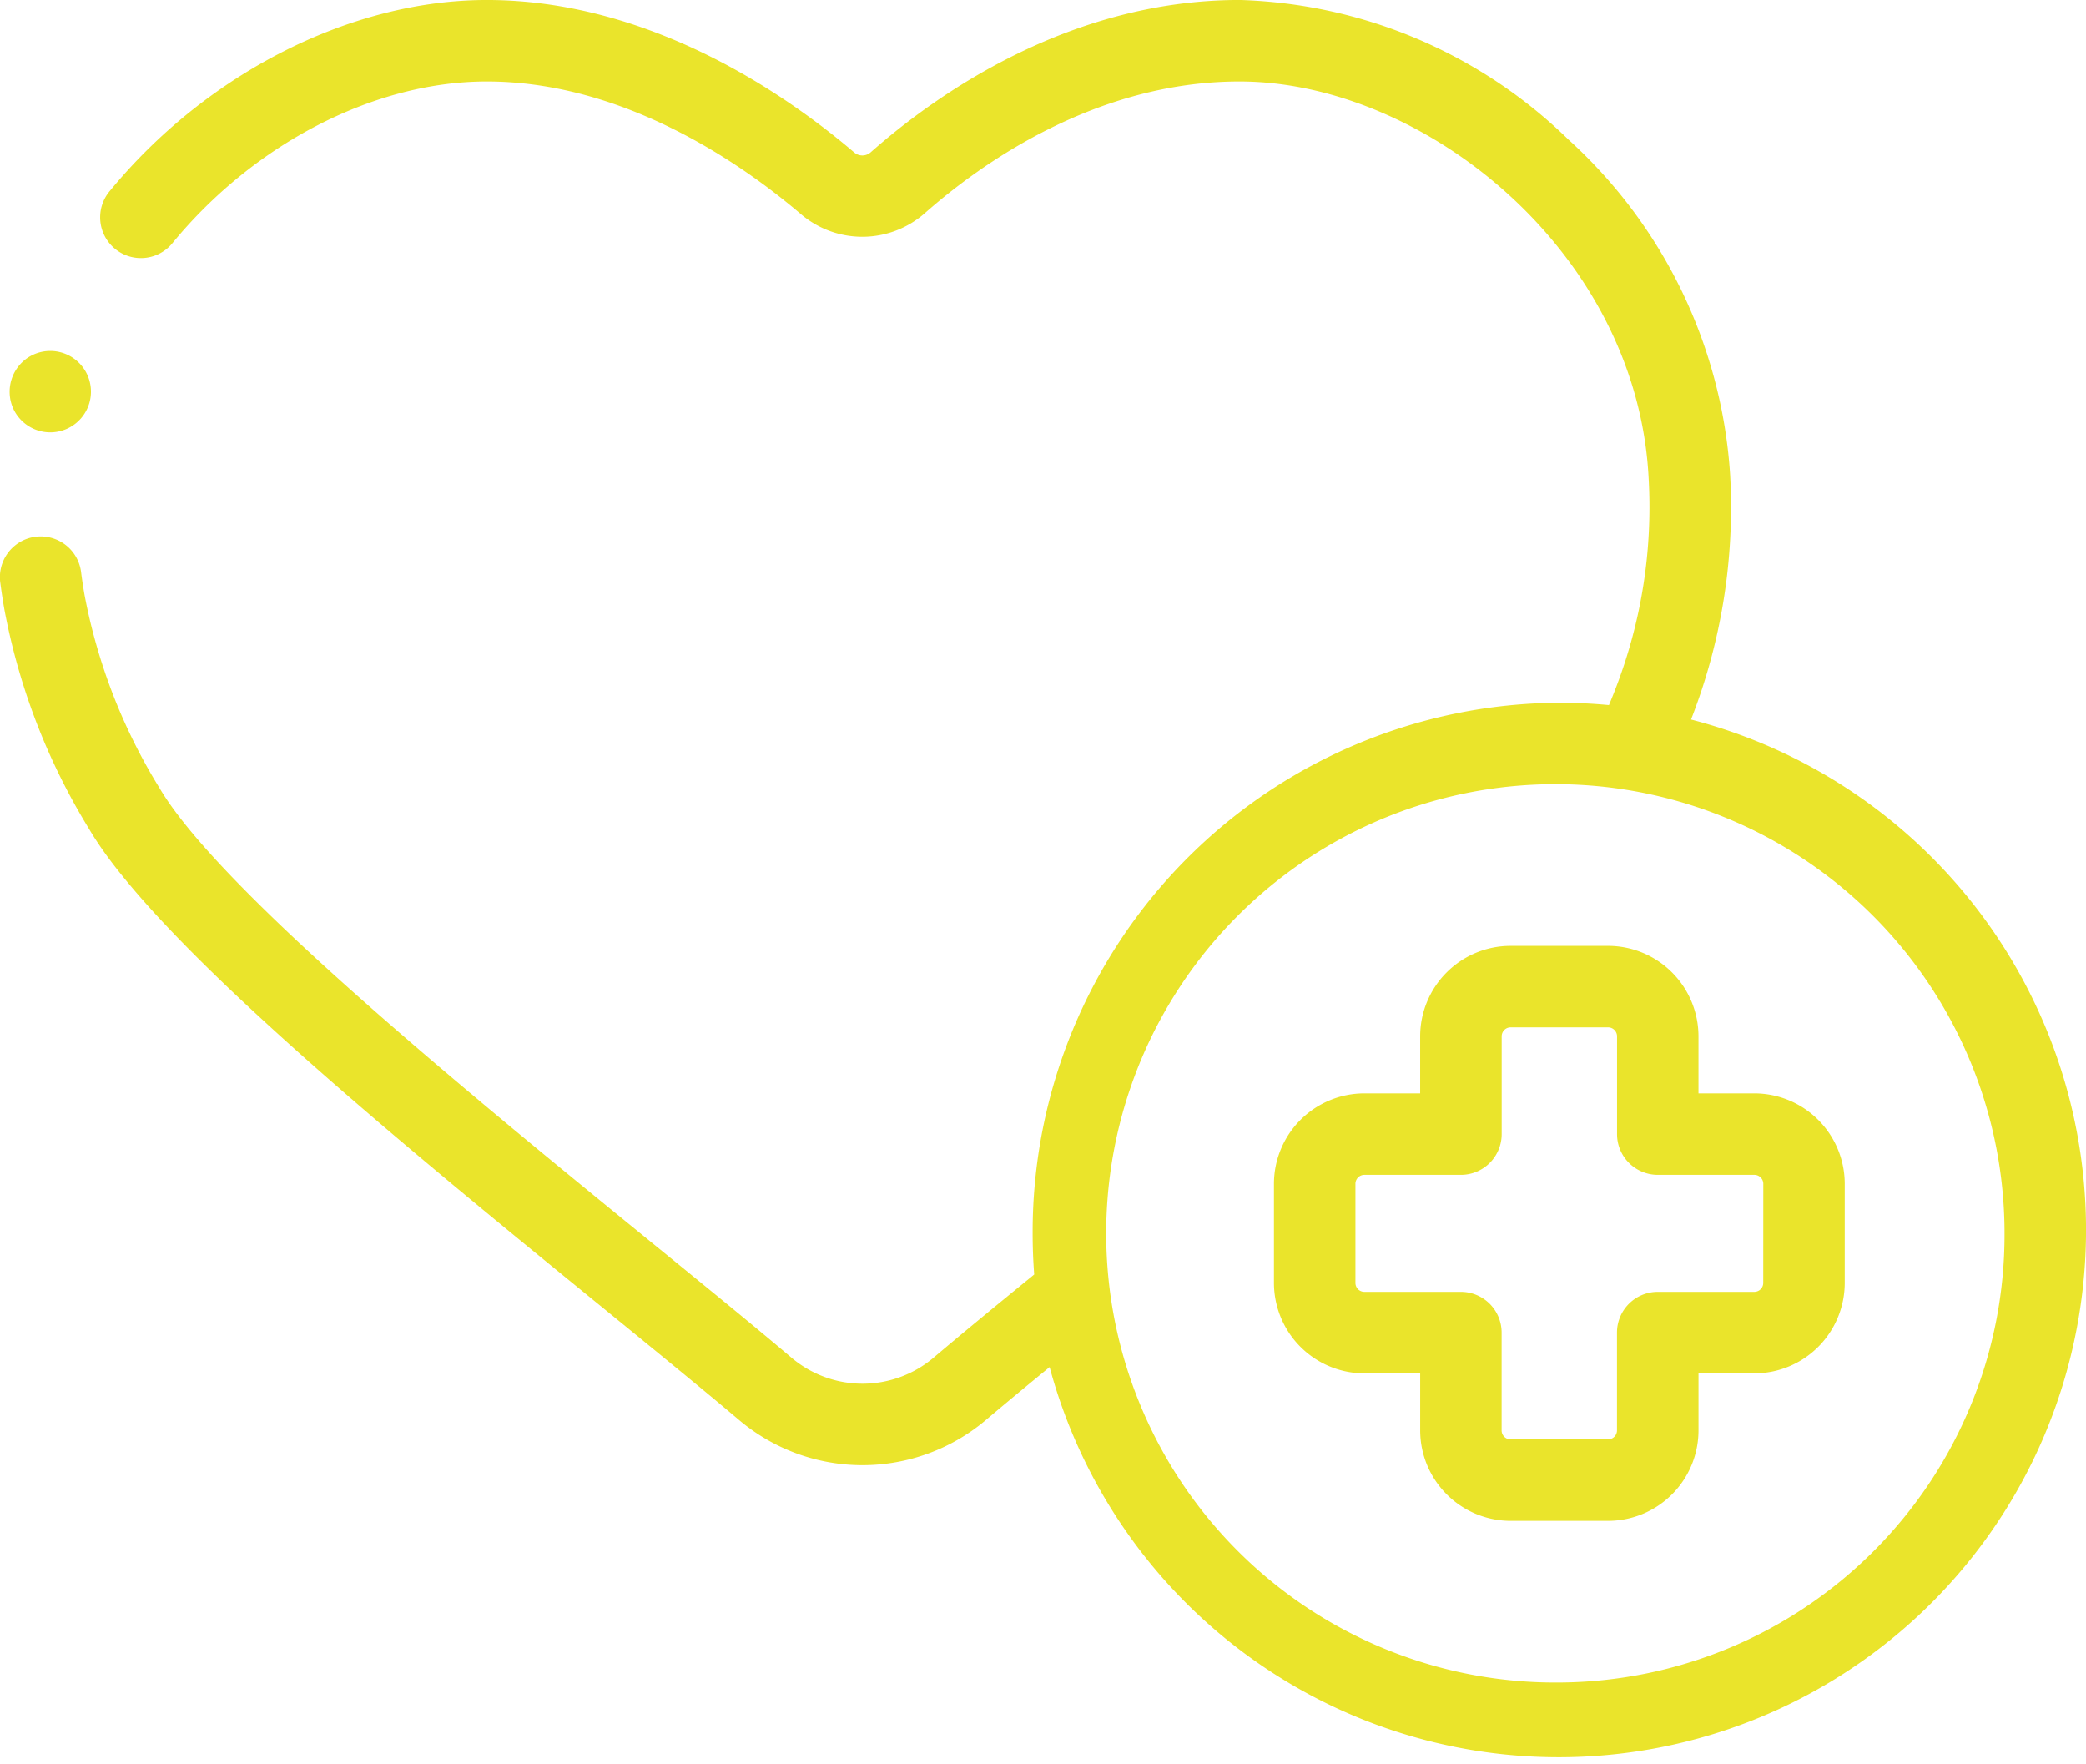
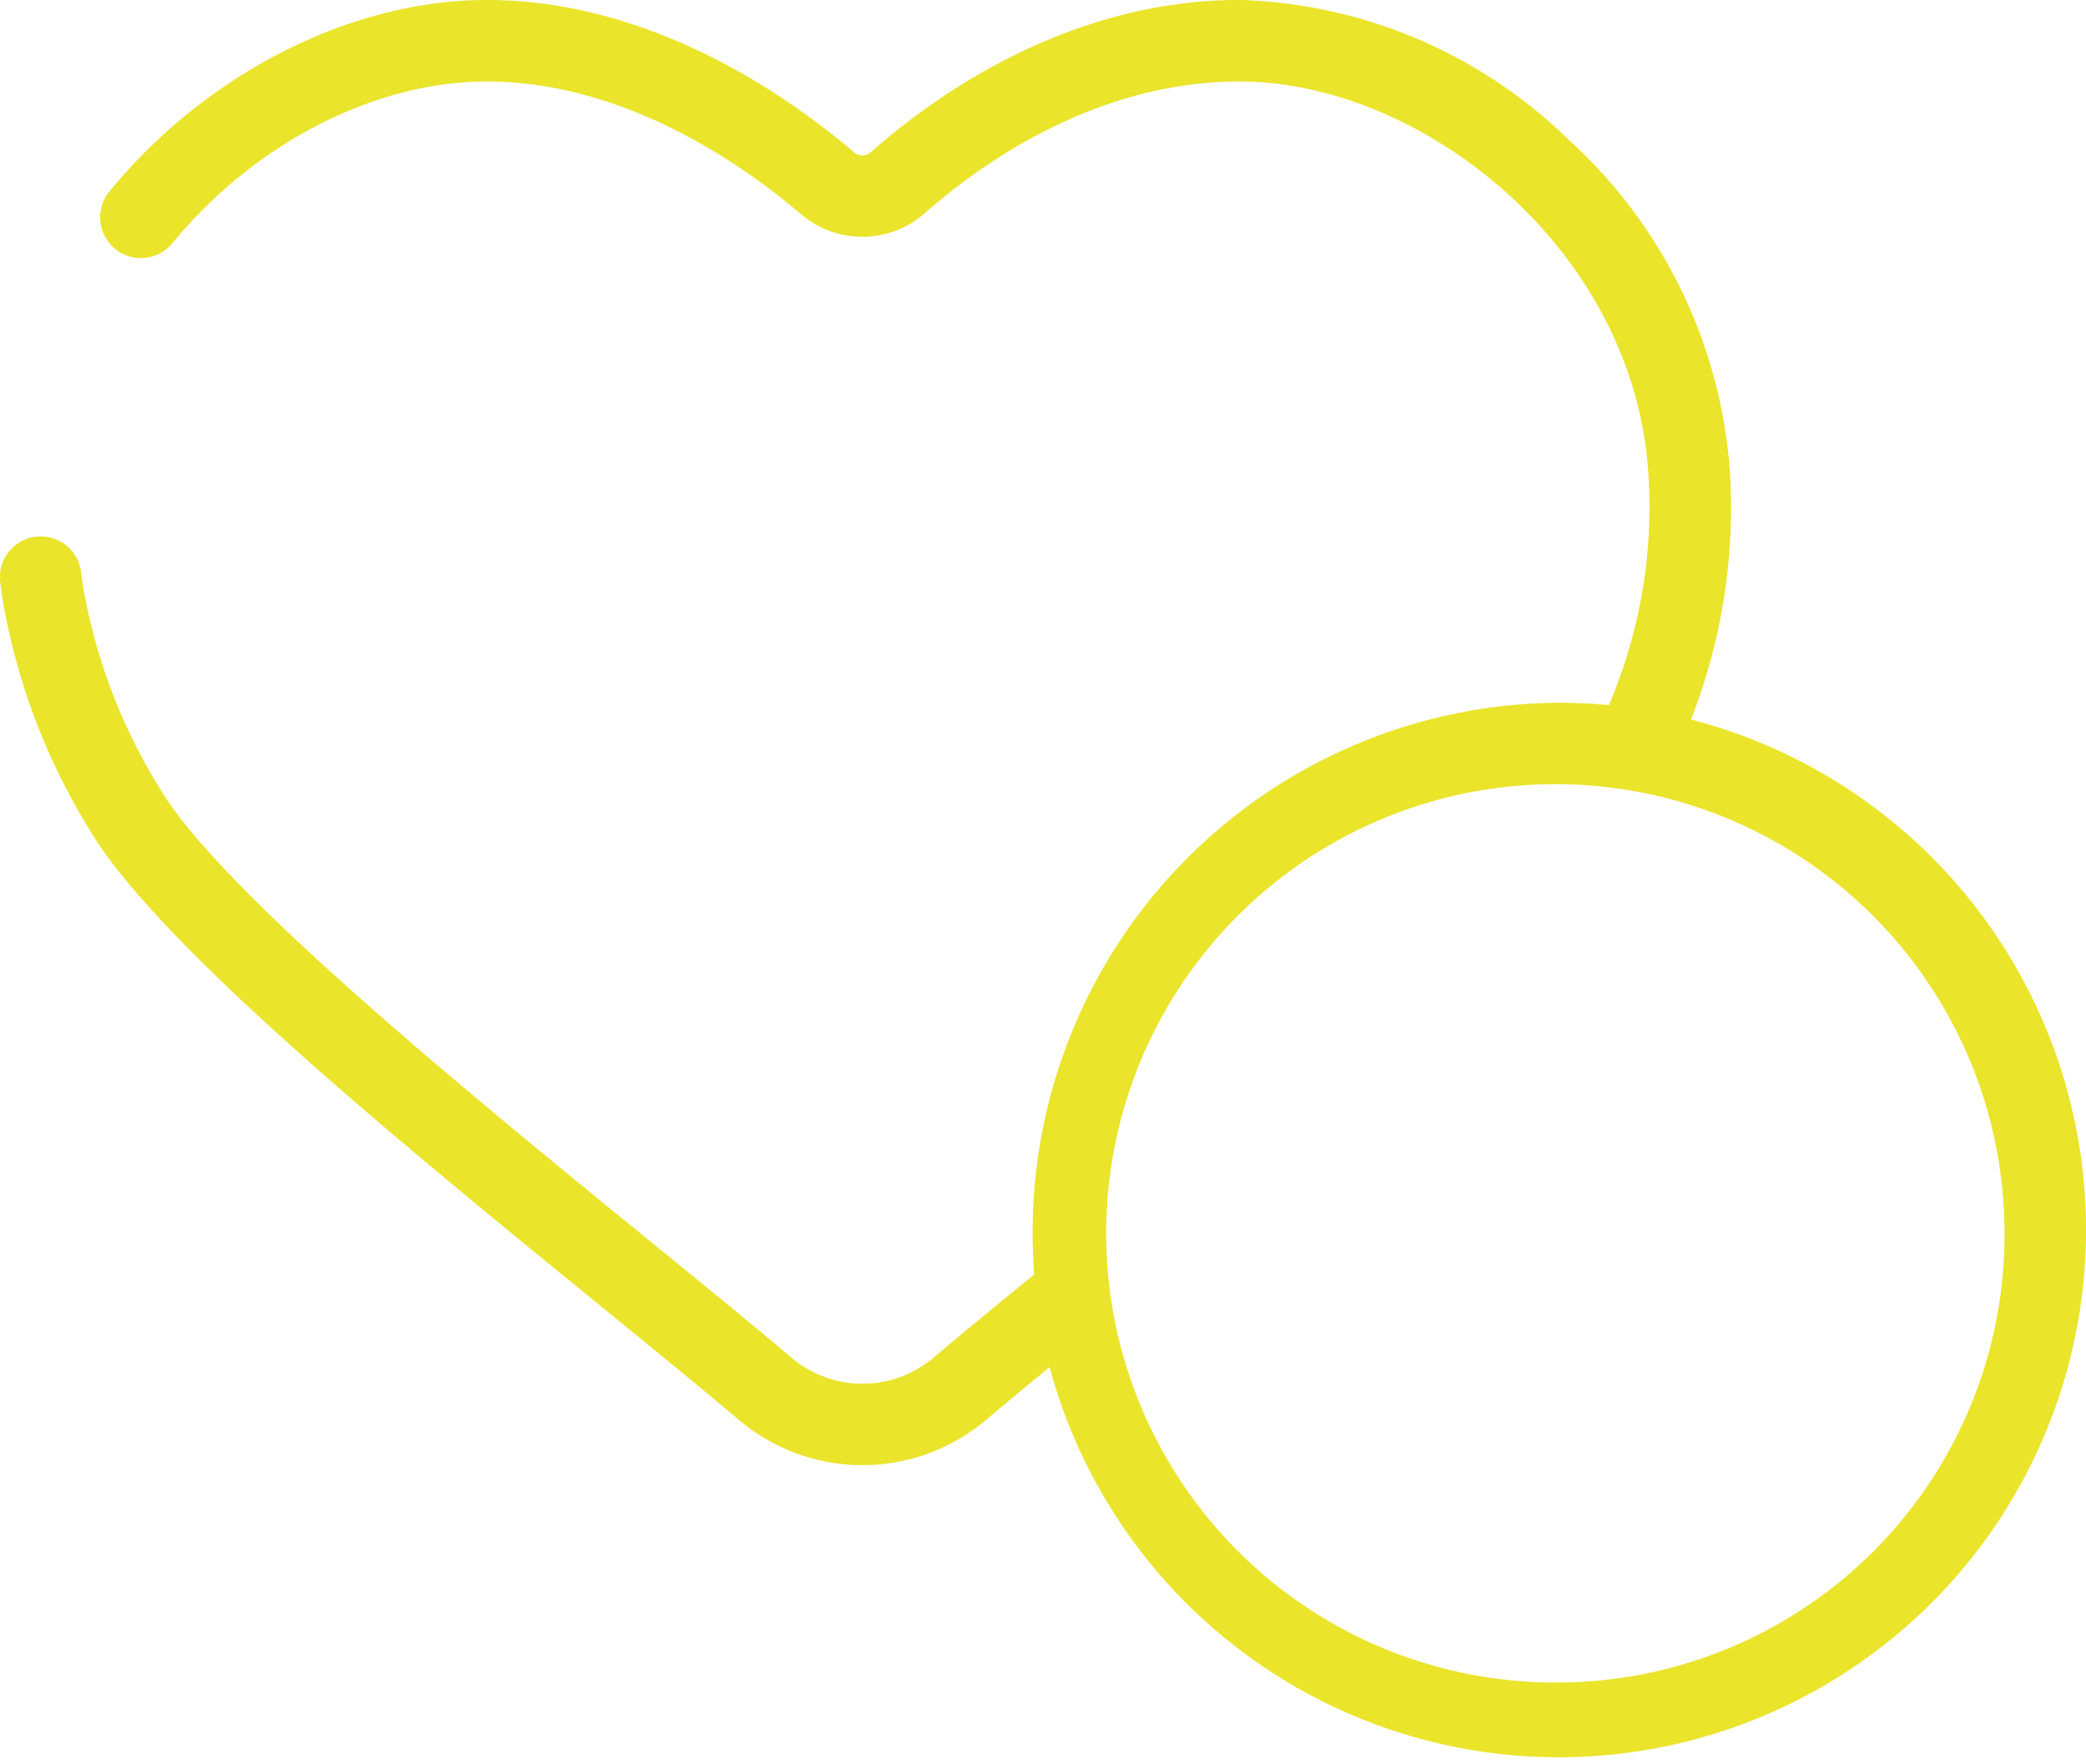
<svg xmlns="http://www.w3.org/2000/svg" width="99.767" height="84.364" viewBox="0 0 99.767 84.364">
  <g id="_002-heartbeat" data-name="002-heartbeat" transform="translate(0.001 -39.525)">
    <g id="Group_156" data-name="Group 156" transform="translate(-0.001 39.525)">
      <g id="Group_155" data-name="Group 155" transform="translate(0 0)">
        <g id="Group_154" data-name="Group 154">
-           <path id="Path_585" data-name="Path 585" d="M2.5,128.371a1.947,1.947,0,1,0,.744-2.383A1.962,1.962,0,0,0,2.5,128.371Z" transform="translate(-1.895 -108.894)" fill="#eae42b" />
          <path id="Path_586" data-name="Path 586" d="M80.877,73.936q.286-.738.527-1.471a27.893,27.893,0,0,0,1.344-10.2,23.707,23.707,0,0,0-7.73-16.059,23.488,23.488,0,0,0-15.733-6.683c-8.172,0-14.559,4.562-17.639,7.282a.6.6,0,0,1-.794.01c-3.192-2.723-9.72-7.291-17.574-7.291-6.489,0-13.4,3.5-18.029,9.138A1.949,1.949,0,1,0,8.26,51.137c3.91-4.758,9.665-7.715,15.018-7.715,6.6,0,12.26,3.984,15.044,6.359a4.525,4.525,0,0,0,5.9-.053c2.667-2.355,8.17-6.306,15.059-6.306,8.808,0,19.049,8.139,19.57,19.031a24.069,24.069,0,0,1-1.155,8.8c-.219.668-.466,1.327-.746,1.993q-1.174-.111-2.377-.112A25.313,25.313,0,0,0,49.387,98.511q0,.993.075,1.967c-1.928,1.572-3.494,2.859-4.8,3.967a5.262,5.262,0,0,1-6.822,0c-1.768-1.5-4.067-3.371-6.5-5.354C22.551,91.93,10.52,82.126,7.624,77.206a27.156,27.156,0,0,1-3.58-9.221c-.062-.353-.117-.712-.163-1.068a1.949,1.949,0,1,0-3.865.5c.054.413.118.831.19,1.242a30.912,30.912,0,0,0,4.06,10.521c3.251,5.523,15.093,15.173,24.609,22.927,2.419,1.971,4.7,3.833,6.444,5.307a9.147,9.147,0,0,0,11.859,0c.875-.741,1.872-1.567,3.021-2.509A25.218,25.218,0,1,0,80.877,73.936Zm-6.3,46.055A21.482,21.482,0,1,1,95.869,98.51,21.411,21.411,0,0,1,74.577,119.991Z" transform="translate(0.001 -39.525)" fill="#eae42b" />
-           <path id="Path_587" data-name="Path 587" d="M335.666,278.731h-2.678v-2.719a4.33,4.33,0,0,0-4.316-4.335h-4.679a4.33,4.33,0,0,0-4.316,4.335v2.719H317a4.33,4.33,0,0,0-4.316,4.335v4.72A4.33,4.33,0,0,0,317,292.122h2.678v2.719a4.331,4.331,0,0,0,4.316,4.335h4.679a4.33,4.33,0,0,0,4.316-4.335v-2.719h2.678a4.33,4.33,0,0,0,4.316-4.335v-4.72A4.33,4.33,0,0,0,335.666,278.731Zm.419,9.055a.429.429,0,0,1-.419.438h-4.627a1.949,1.949,0,0,0-1.949,1.949v4.667a.429.429,0,0,1-.419.438h-4.679a.429.429,0,0,1-.419-.438v-4.667a1.949,1.949,0,0,0-1.949-1.949H317a.429.429,0,0,1-.419-.438v-4.72a.429.429,0,0,1,.419-.438h4.627a1.949,1.949,0,0,0,1.949-1.949v-4.667a.429.429,0,0,1,.419-.438h4.679a.429.429,0,0,1,.419.438v4.667a1.949,1.949,0,0,0,1.949,1.949h4.627a.429.429,0,0,1,.419.438Z" transform="translate(-251.755 -226.441)" fill="#eae42b" />
        </g>
      </g>
    </g>
  </g>
</svg>